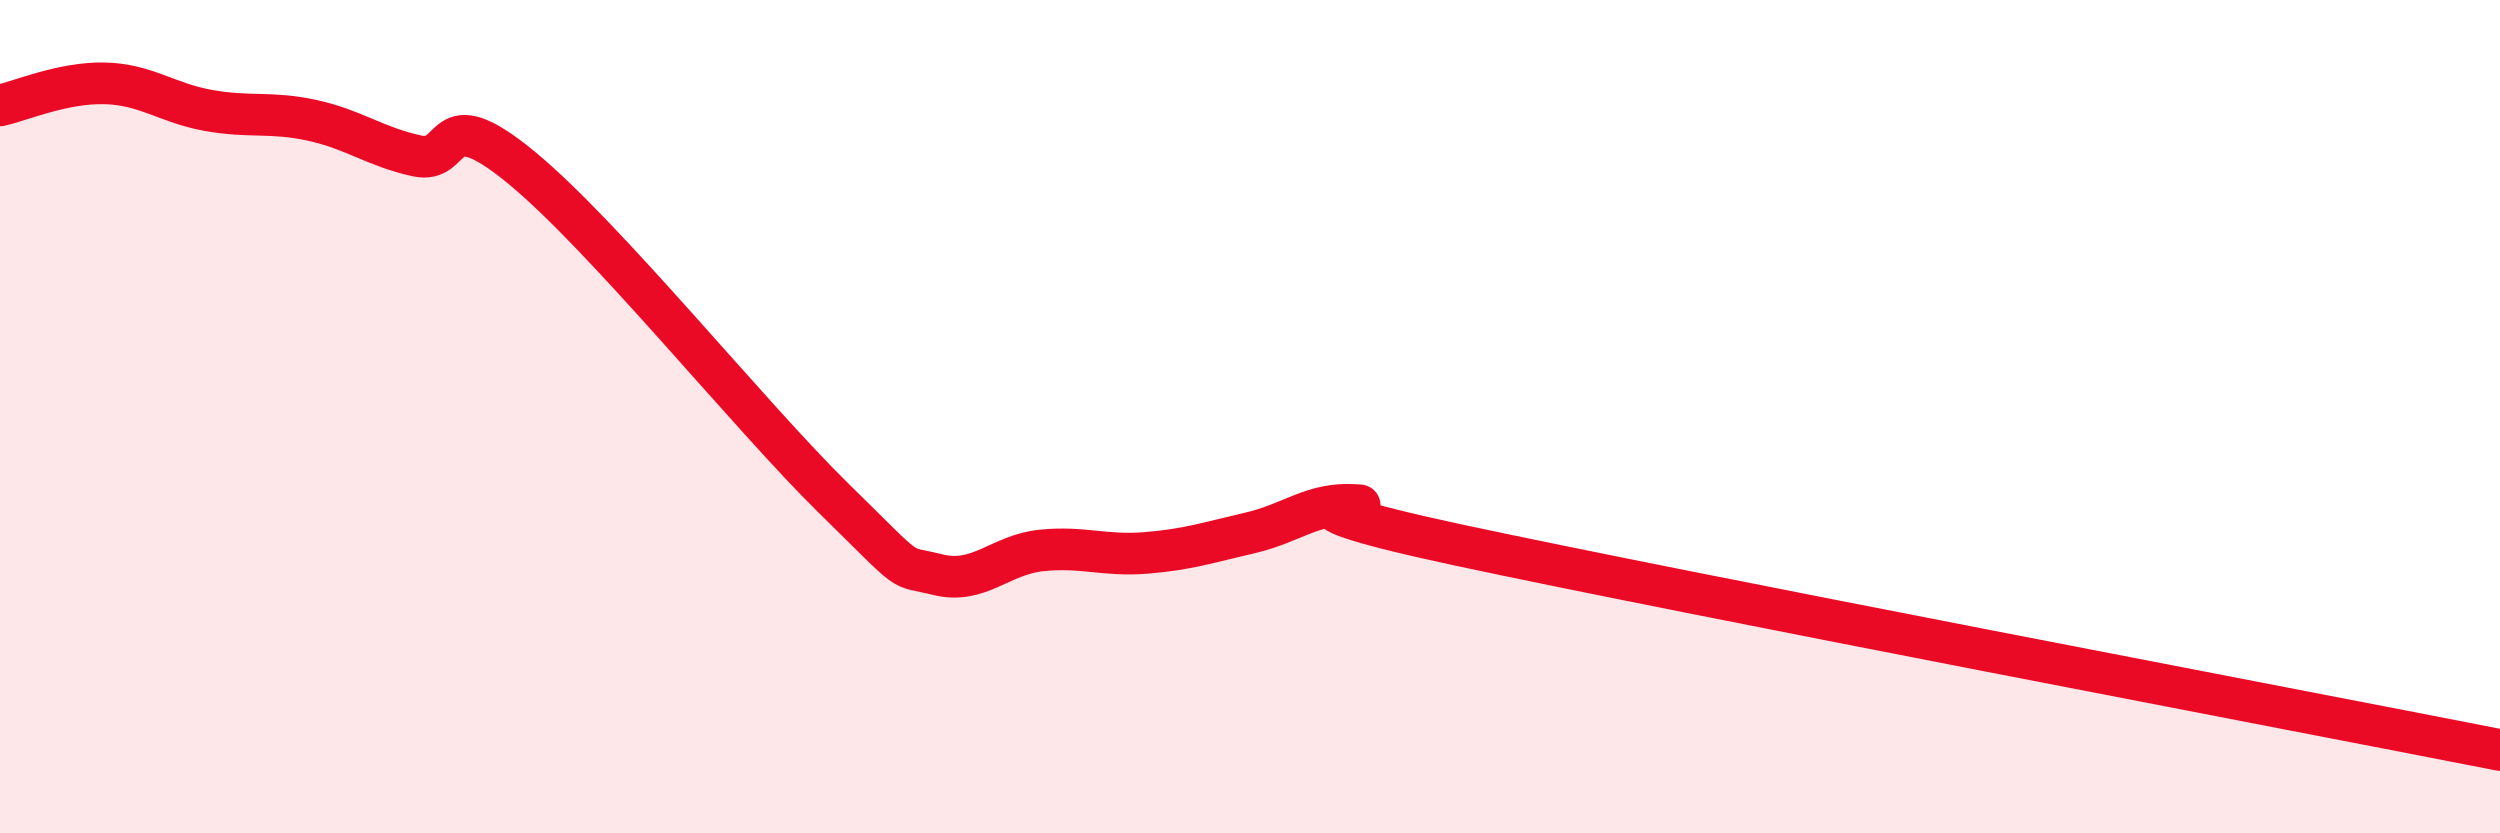
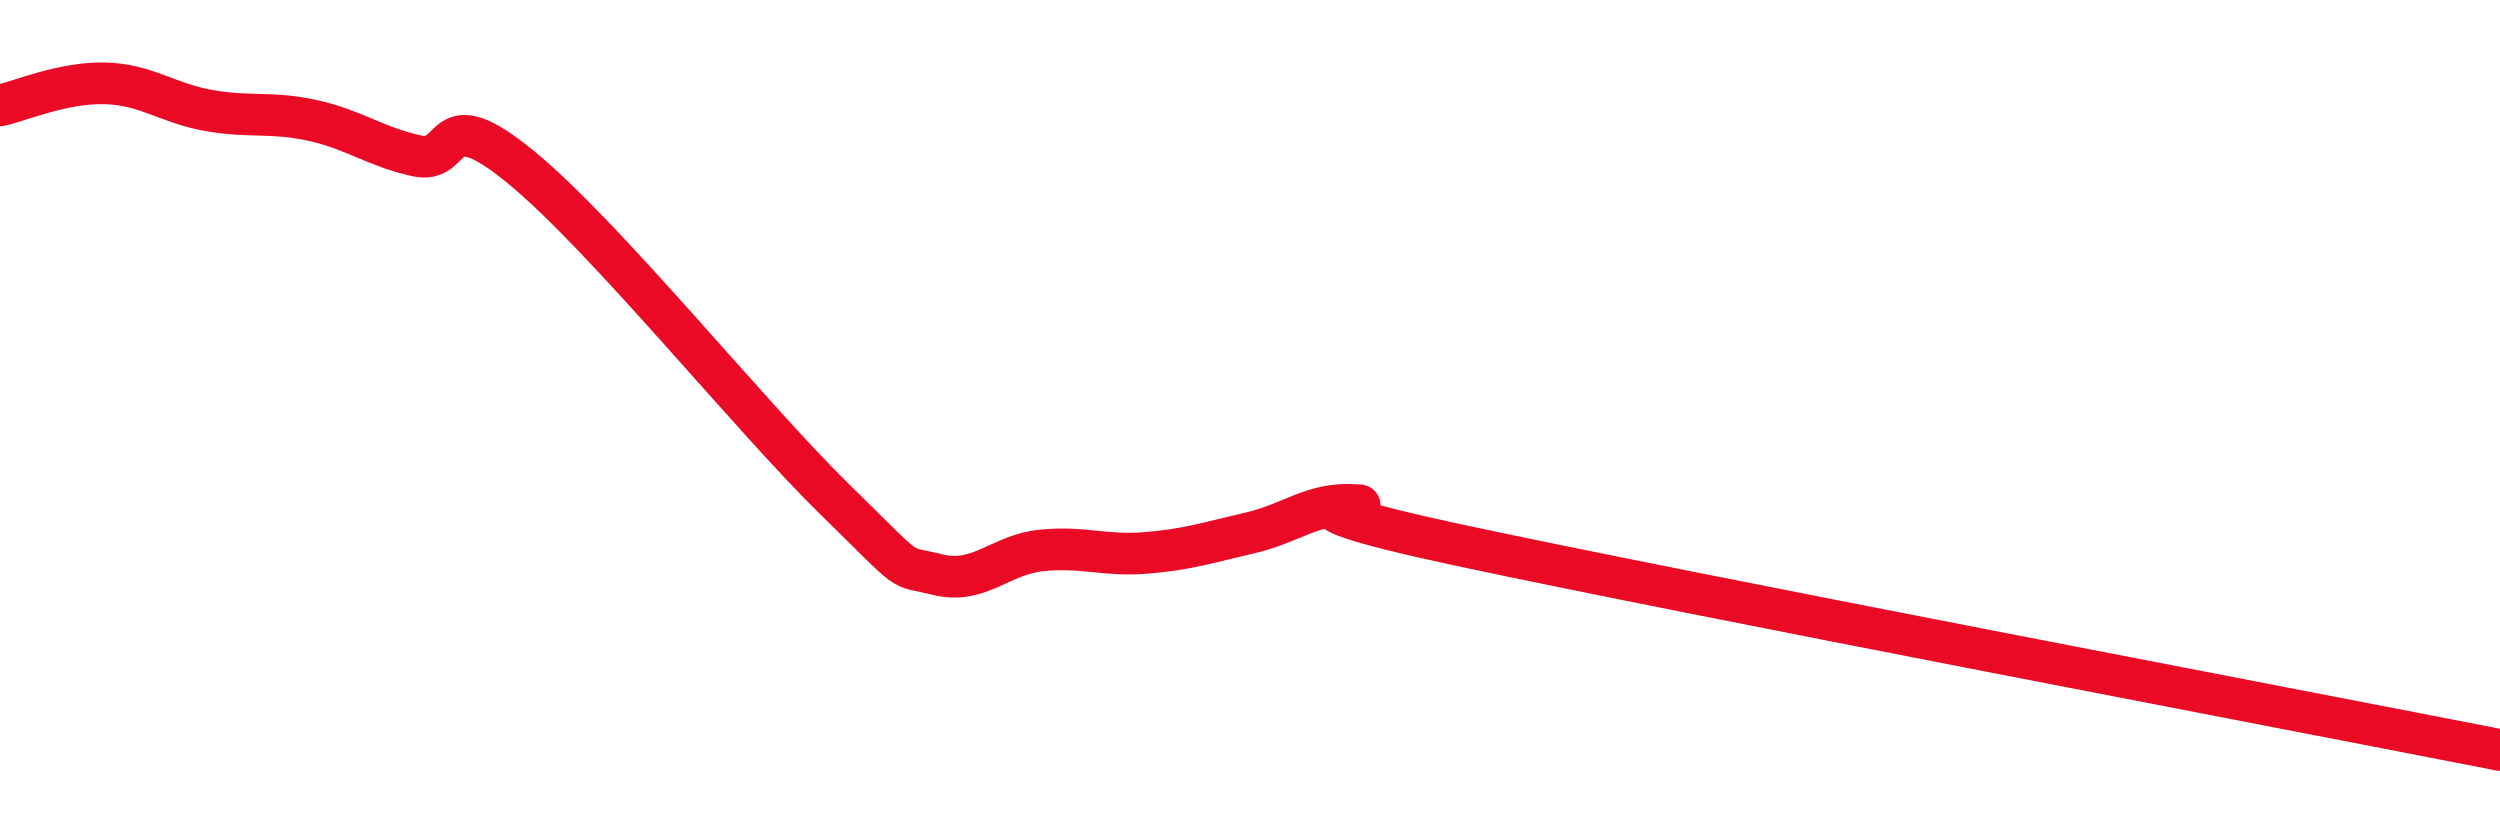
<svg xmlns="http://www.w3.org/2000/svg" width="60" height="20" viewBox="0 0 60 20">
-   <path d="M 0,2.53 C 0.5,2.42 1.5,1.98 2.5,2 C 3.5,2.02 4,2.47 5,2.65 C 6,2.83 6.5,2.67 7.5,2.89 C 8.5,3.11 9,3.52 10,3.74 C 11,3.96 10.5,2.37 12.5,4.01 C 14.5,5.65 18,9.99 20,11.95 C 22,13.91 21.5,13.54 22.5,13.79 C 23.5,14.04 24,13.31 25,13.21 C 26,13.11 26.5,13.35 27.5,13.27 C 28.5,13.19 29,13.02 30,12.79 C 31,12.56 31.5,12.06 32.5,12.12 C 33.5,12.18 29.5,11.9 35,13.08 C 40.5,14.26 55,17.02 60,18L60 20L0 20Z" fill="#EB0A25" opacity="0.1" stroke-linecap="round" stroke-linejoin="round" />
  <path d="M 0,2.53 C 0.5,2.42 1.5,1.98 2.5,2 C 3.5,2.02 4,2.47 5,2.65 C 6,2.83 6.5,2.67 7.5,2.89 C 8.5,3.11 9,3.52 10,3.74 C 11,3.96 10.5,2.37 12.5,4.01 C 14.5,5.65 18,9.99 20,11.95 C 22,13.91 21.5,13.54 22.5,13.79 C 23.5,14.04 24,13.31 25,13.21 C 26,13.11 26.5,13.35 27.5,13.27 C 28.5,13.19 29,13.02 30,12.79 C 31,12.56 31.5,12.06 32.5,12.12 C 33.5,12.18 29.5,11.9 35,13.08 C 40.5,14.26 55,17.02 60,18" stroke="#EB0A25" stroke-width="1" fill="none" stroke-linecap="round" stroke-linejoin="round" />
</svg>